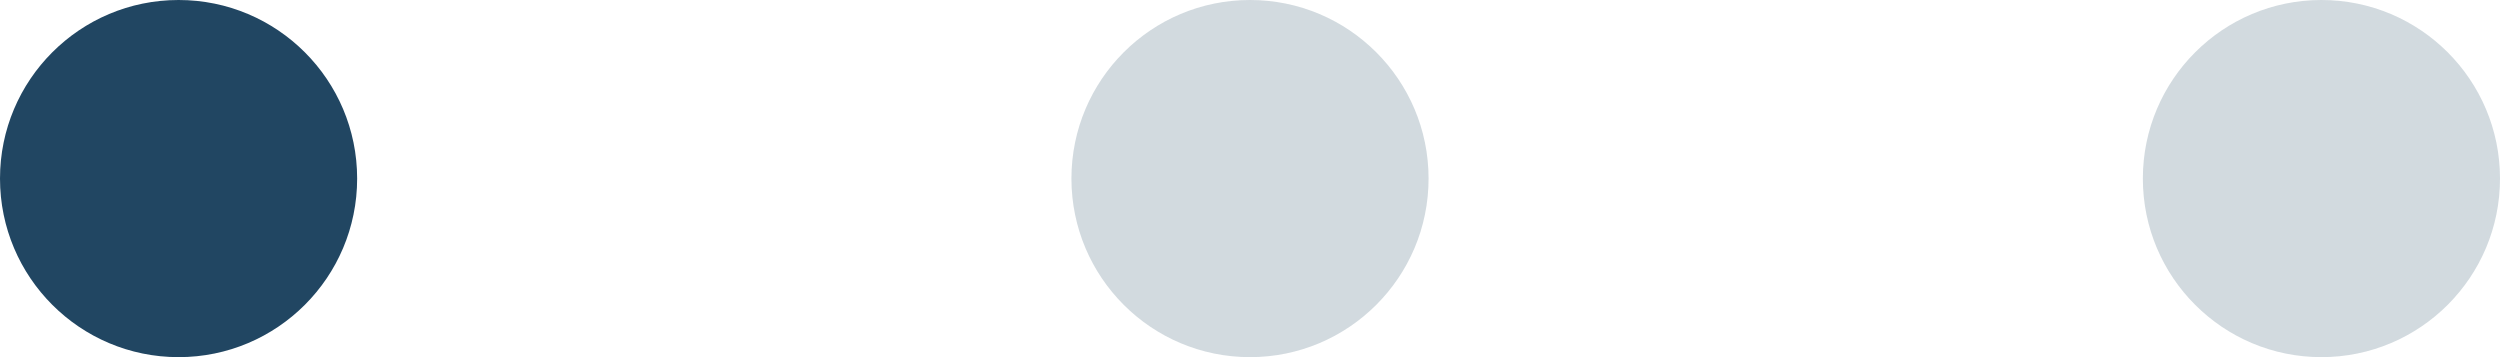
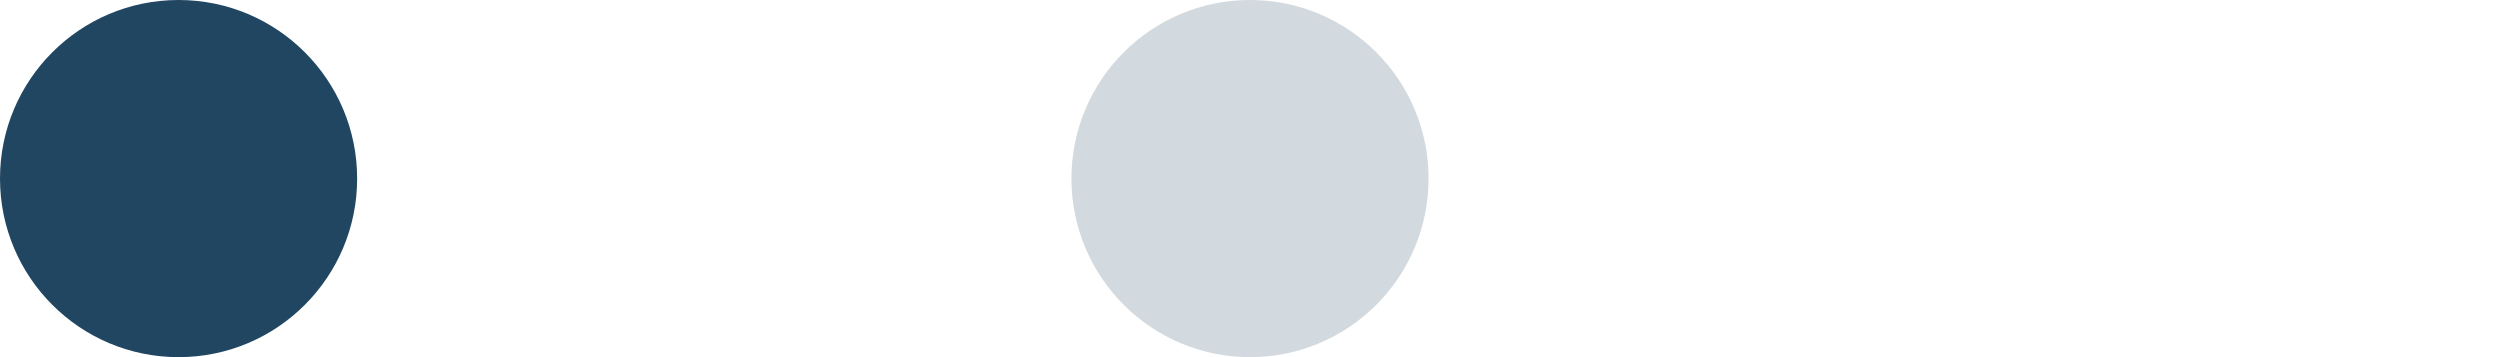
<svg xmlns="http://www.w3.org/2000/svg" width="35" height="5" viewBox="0 0 35 5" fill="none">
  <circle r="2.5" transform="matrix(-1 0 0 1 2.5 2.5)" fill="#214662" />
  <circle r="2.5" transform="matrix(-1 0 0 1 17.5 2.5)" fill="#214662" fill-opacity="0.2" />
-   <circle r="2.5" transform="matrix(-1 0 0 1 32.5 2.5)" fill="#214662" fill-opacity="0.2" />
</svg>